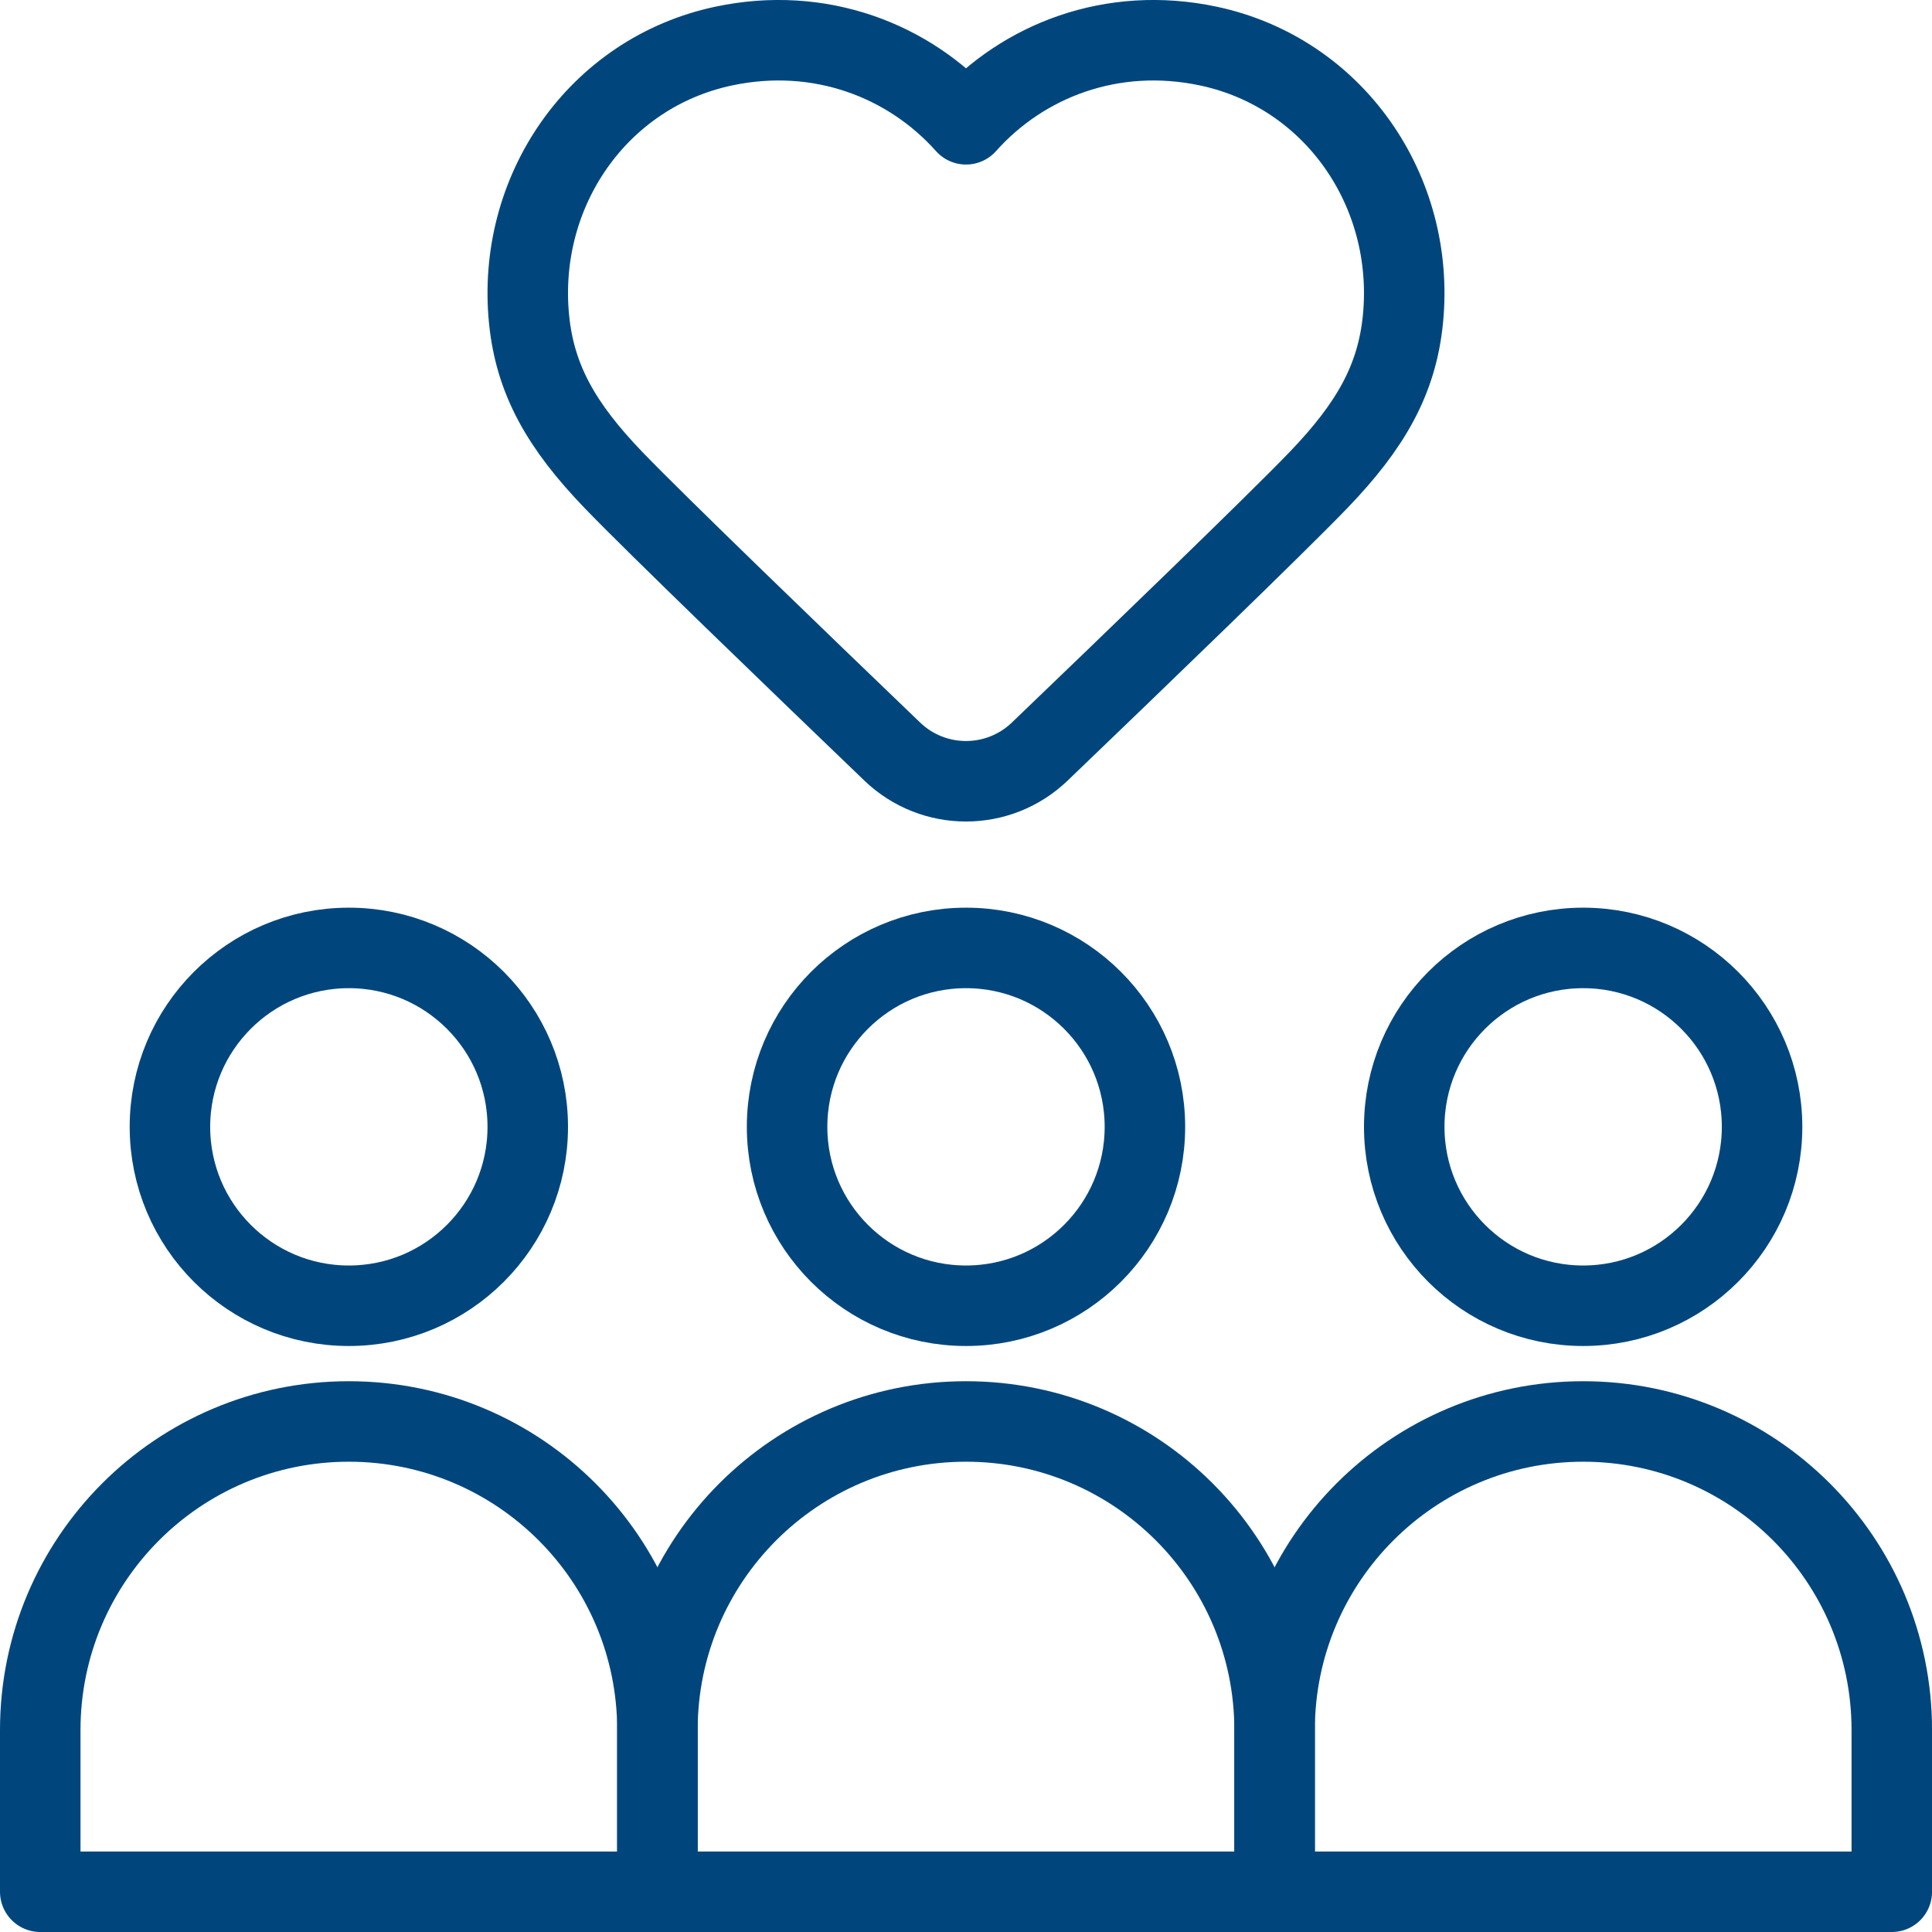
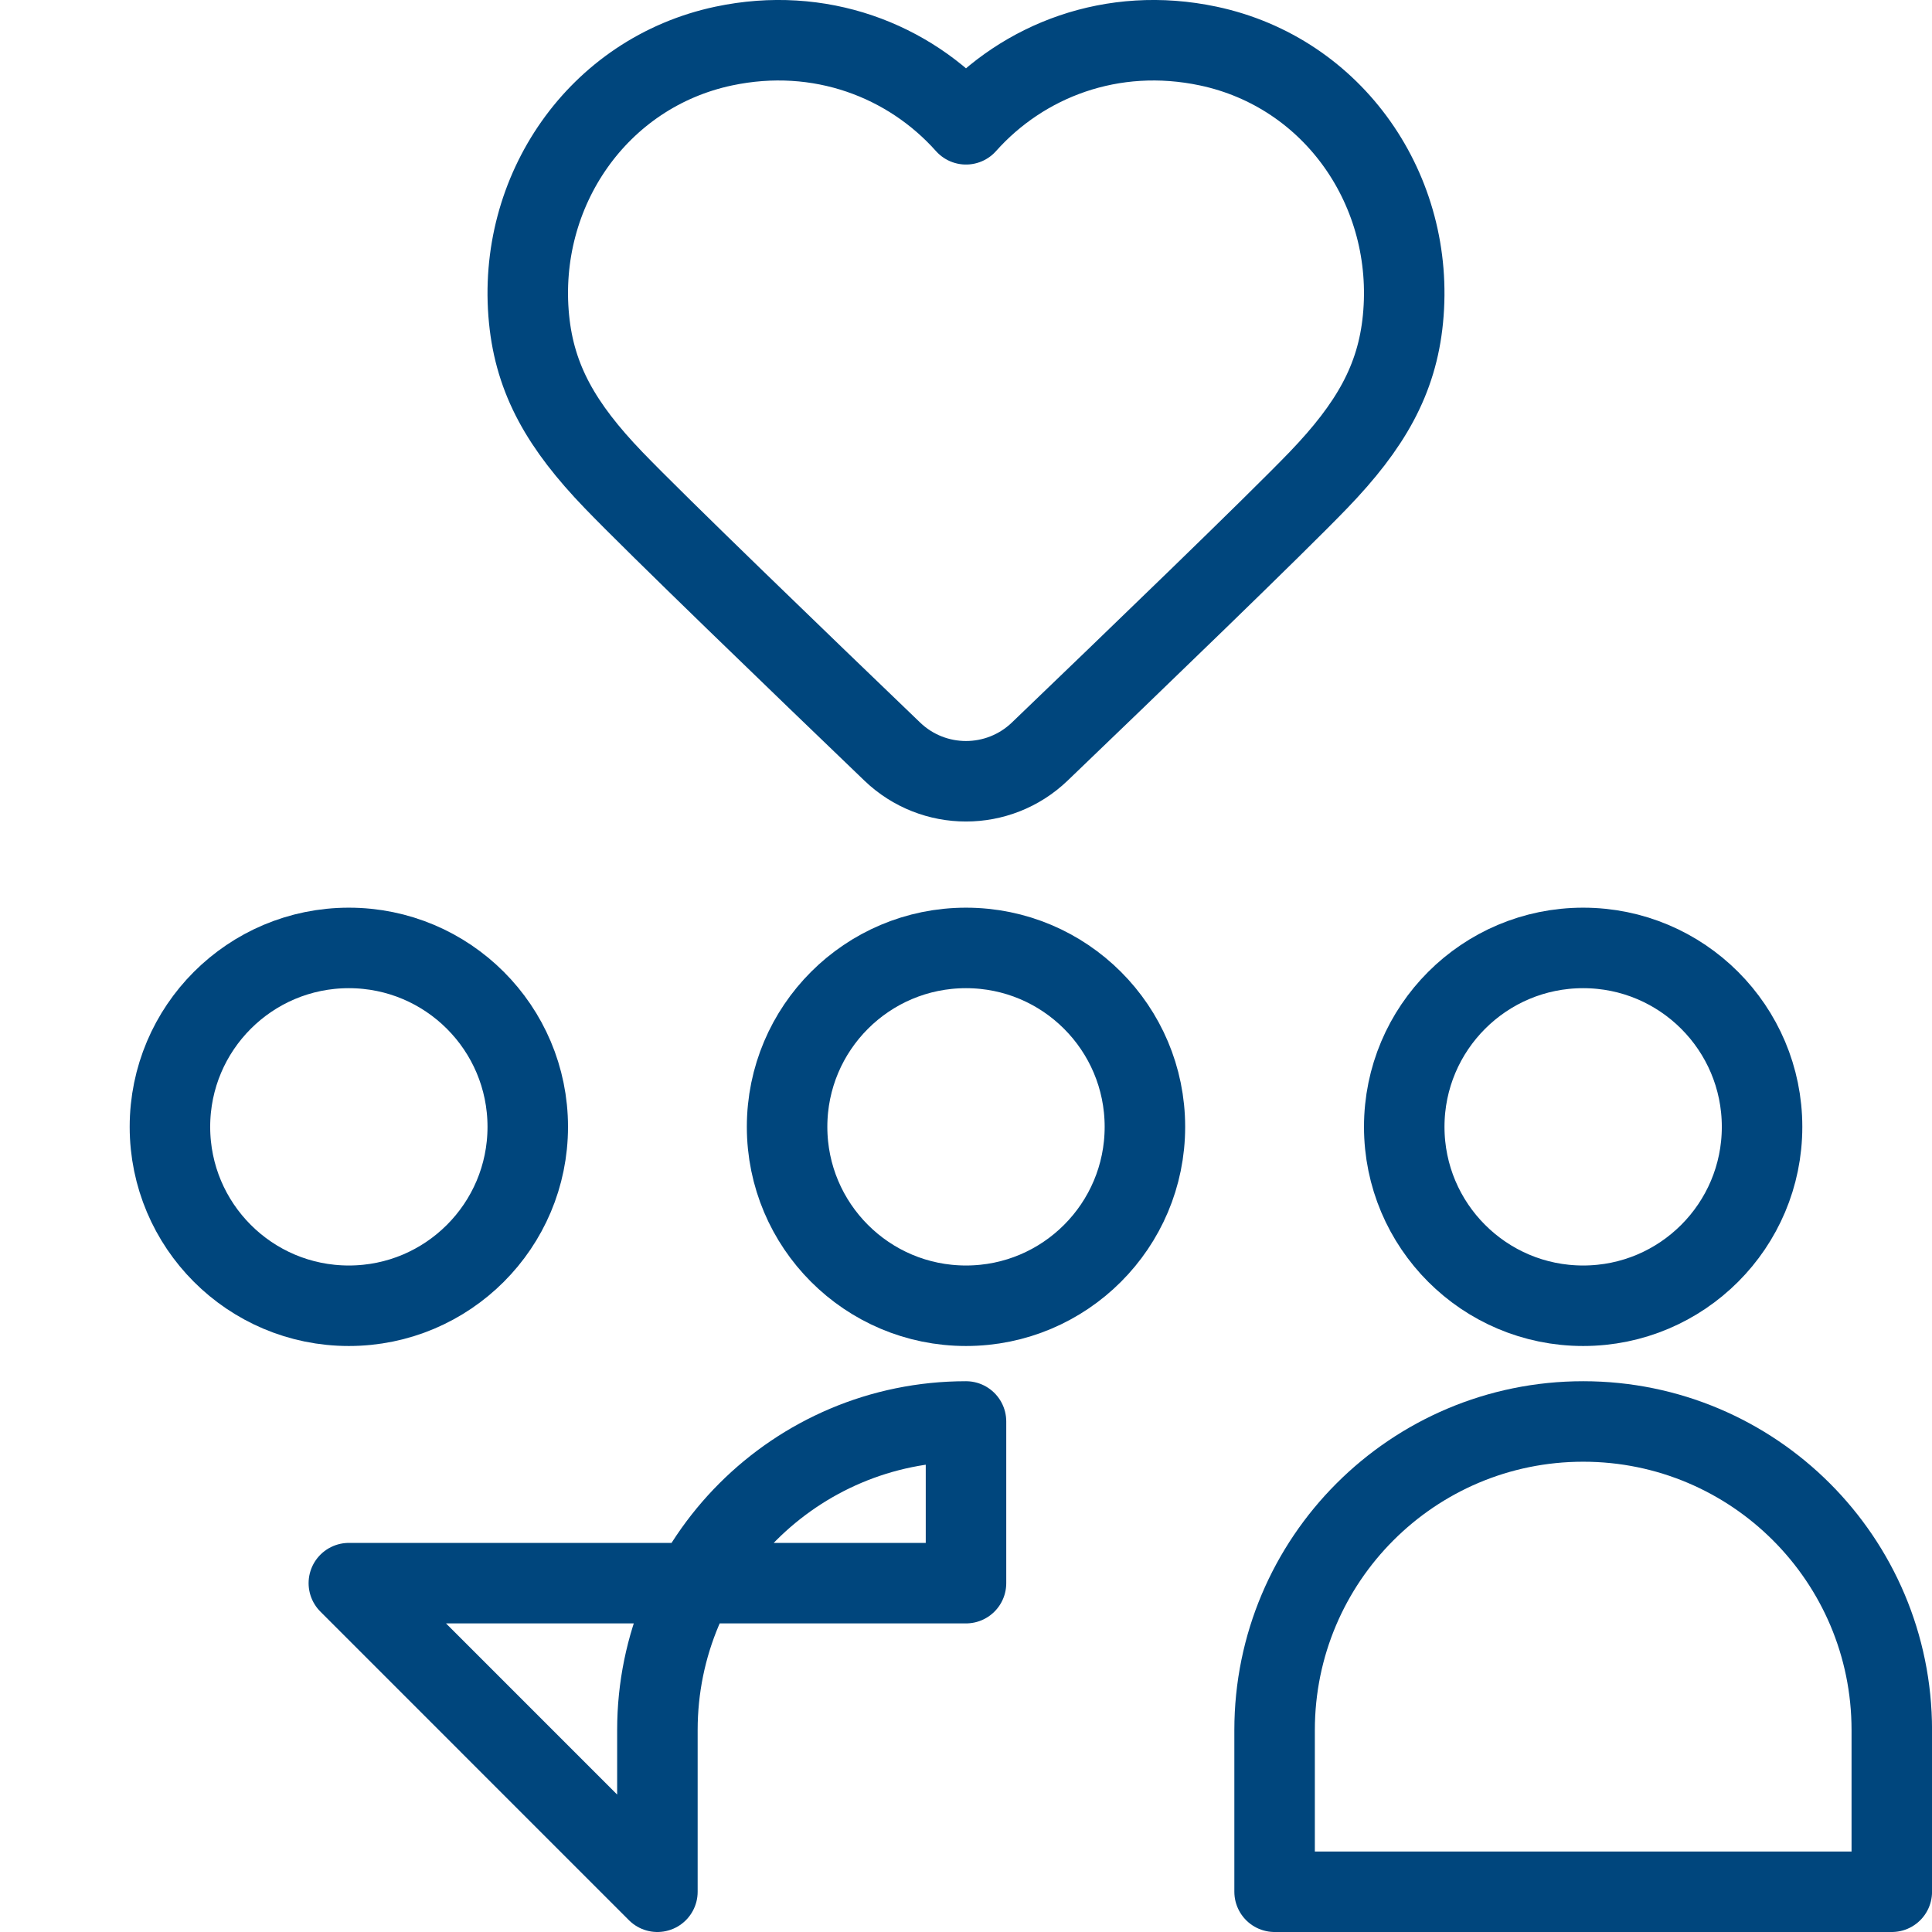
<svg xmlns="http://www.w3.org/2000/svg" id="Layer_1" version="1.1" viewBox="0 0 48 48">
  <defs>
    <style>
      .st0 {
        fill: none;
        stroke: #00467d;
        stroke-linecap: round;
        stroke-linejoin: round;
        stroke-width: 2px;
      }
    </style>
  </defs>
  <g>
    <g id="ic_x5F_line_x5F_marketing">
      <circle class="st0" cx="8.667" cy="27.996" r="4.445" />
-       <path class="st0" d="M1,47v-4.017c0-4.234,3.432-7.667,7.667-7.667h0c4.234,0,7.667,3.432,7.667,7.667v4.017H1Z" />
    </g>
    <g id="ic_x5F_line_x5F_marketing1" data-name="ic_x5F_line_x5F_marketing">
      <circle class="st0" cx="24" cy="27.996" r="4.445" />
-       <path class="st0" d="M16.333,47v-4.017c0-4.234,3.432-7.667,7.667-7.667h0c4.234,0,7.667,3.432,7.667,7.667v4.017h-15.333Z" />
+       <path class="st0" d="M16.333,47v-4.017c0-4.234,3.432-7.667,7.667-7.667h0v4.017h-15.333Z" />
    </g>
    <g id="ic_x5F_line_x5F_marketing2" data-name="ic_x5F_line_x5F_marketing">
      <circle class="st0" cx="39.333" cy="27.996" r="4.445" />
      <path class="st0" d="M31.667,47v-4.017c0-4.234,3.432-7.667,7.667-7.667h0c4.234,0,7.667,3.432,7.667,7.667v4.017h-15.333Z" />
    </g>
  </g>
  <g id="ill_x5F_maintain">
    <path class="st0" d="M30.018,1.144c-2.385-.505-4.602.355-6.018,1.944-1.416-1.589-3.633-2.449-6.018-1.944-3.126.662-5.151,3.603-4.838,6.783.149,1.511.81,2.659,2.095,3.996,1.056,1.099,4.687,4.597,6.929,6.75,1.024.983,2.639.983,3.664,0,2.243-2.152,5.873-5.651,6.929-6.75,1.286-1.338,1.947-2.486,2.095-3.996.313-3.18-1.712-6.121-4.838-6.783" />
  </g>
</svg>